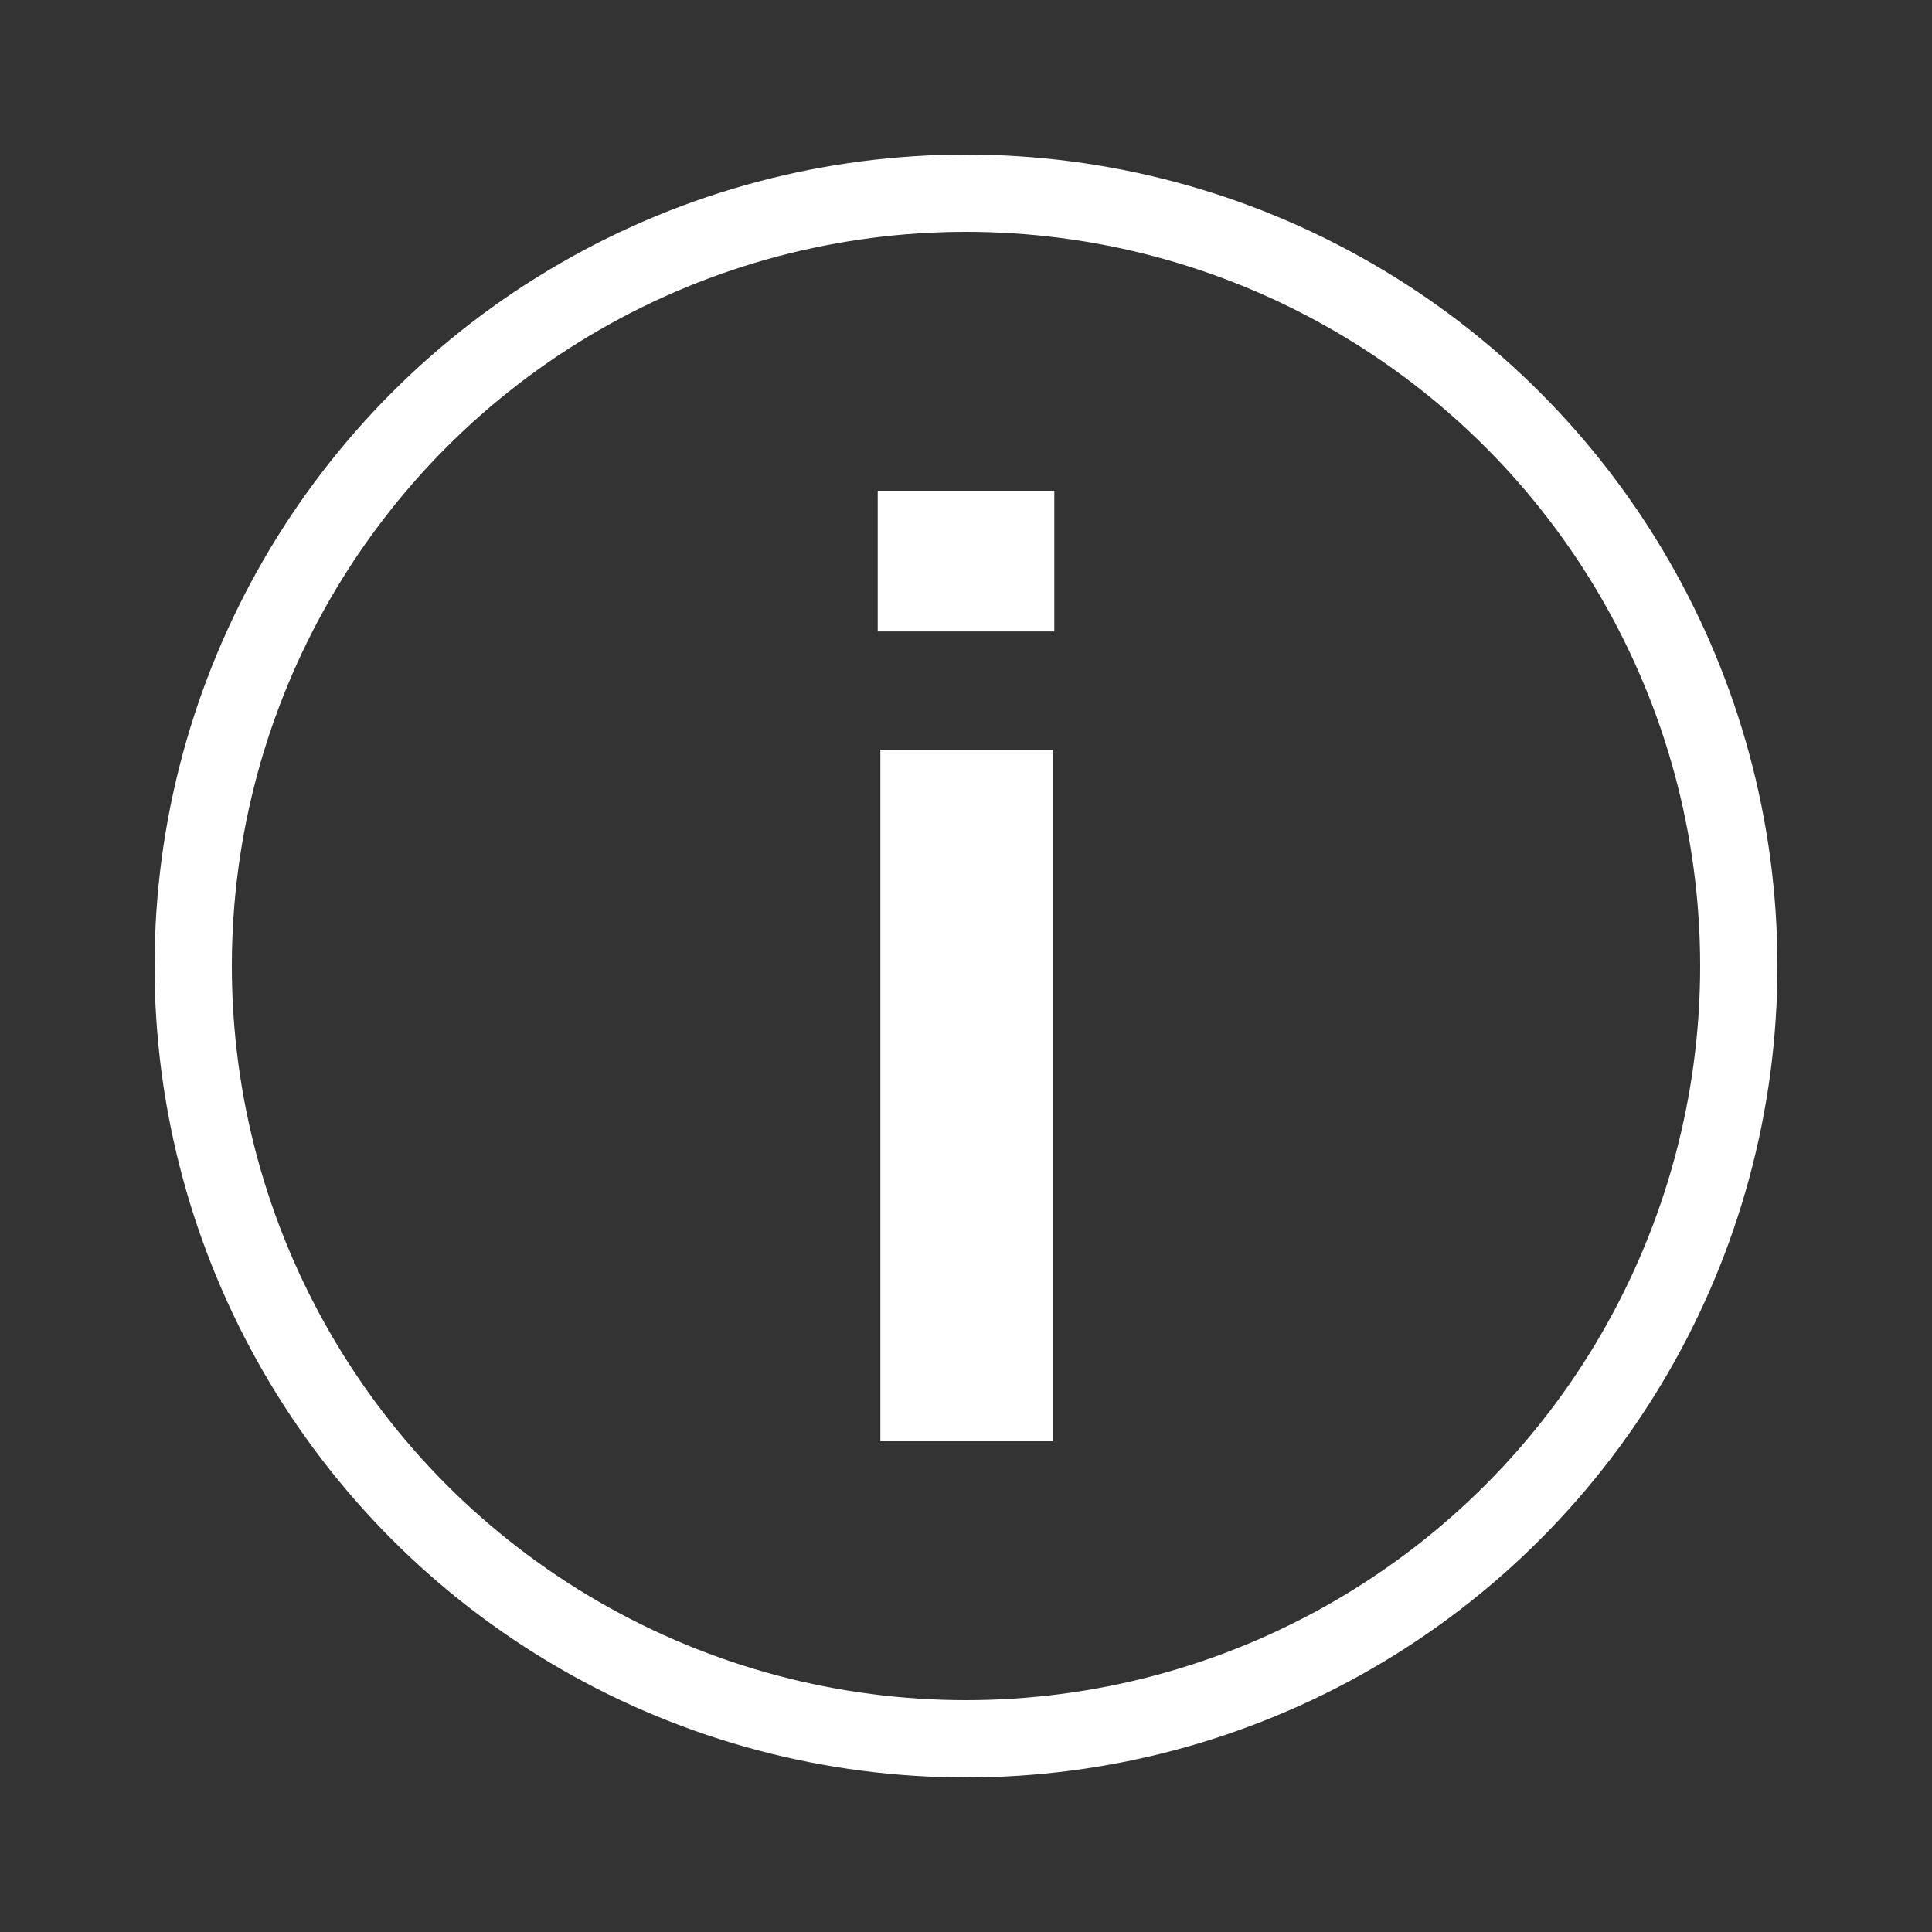
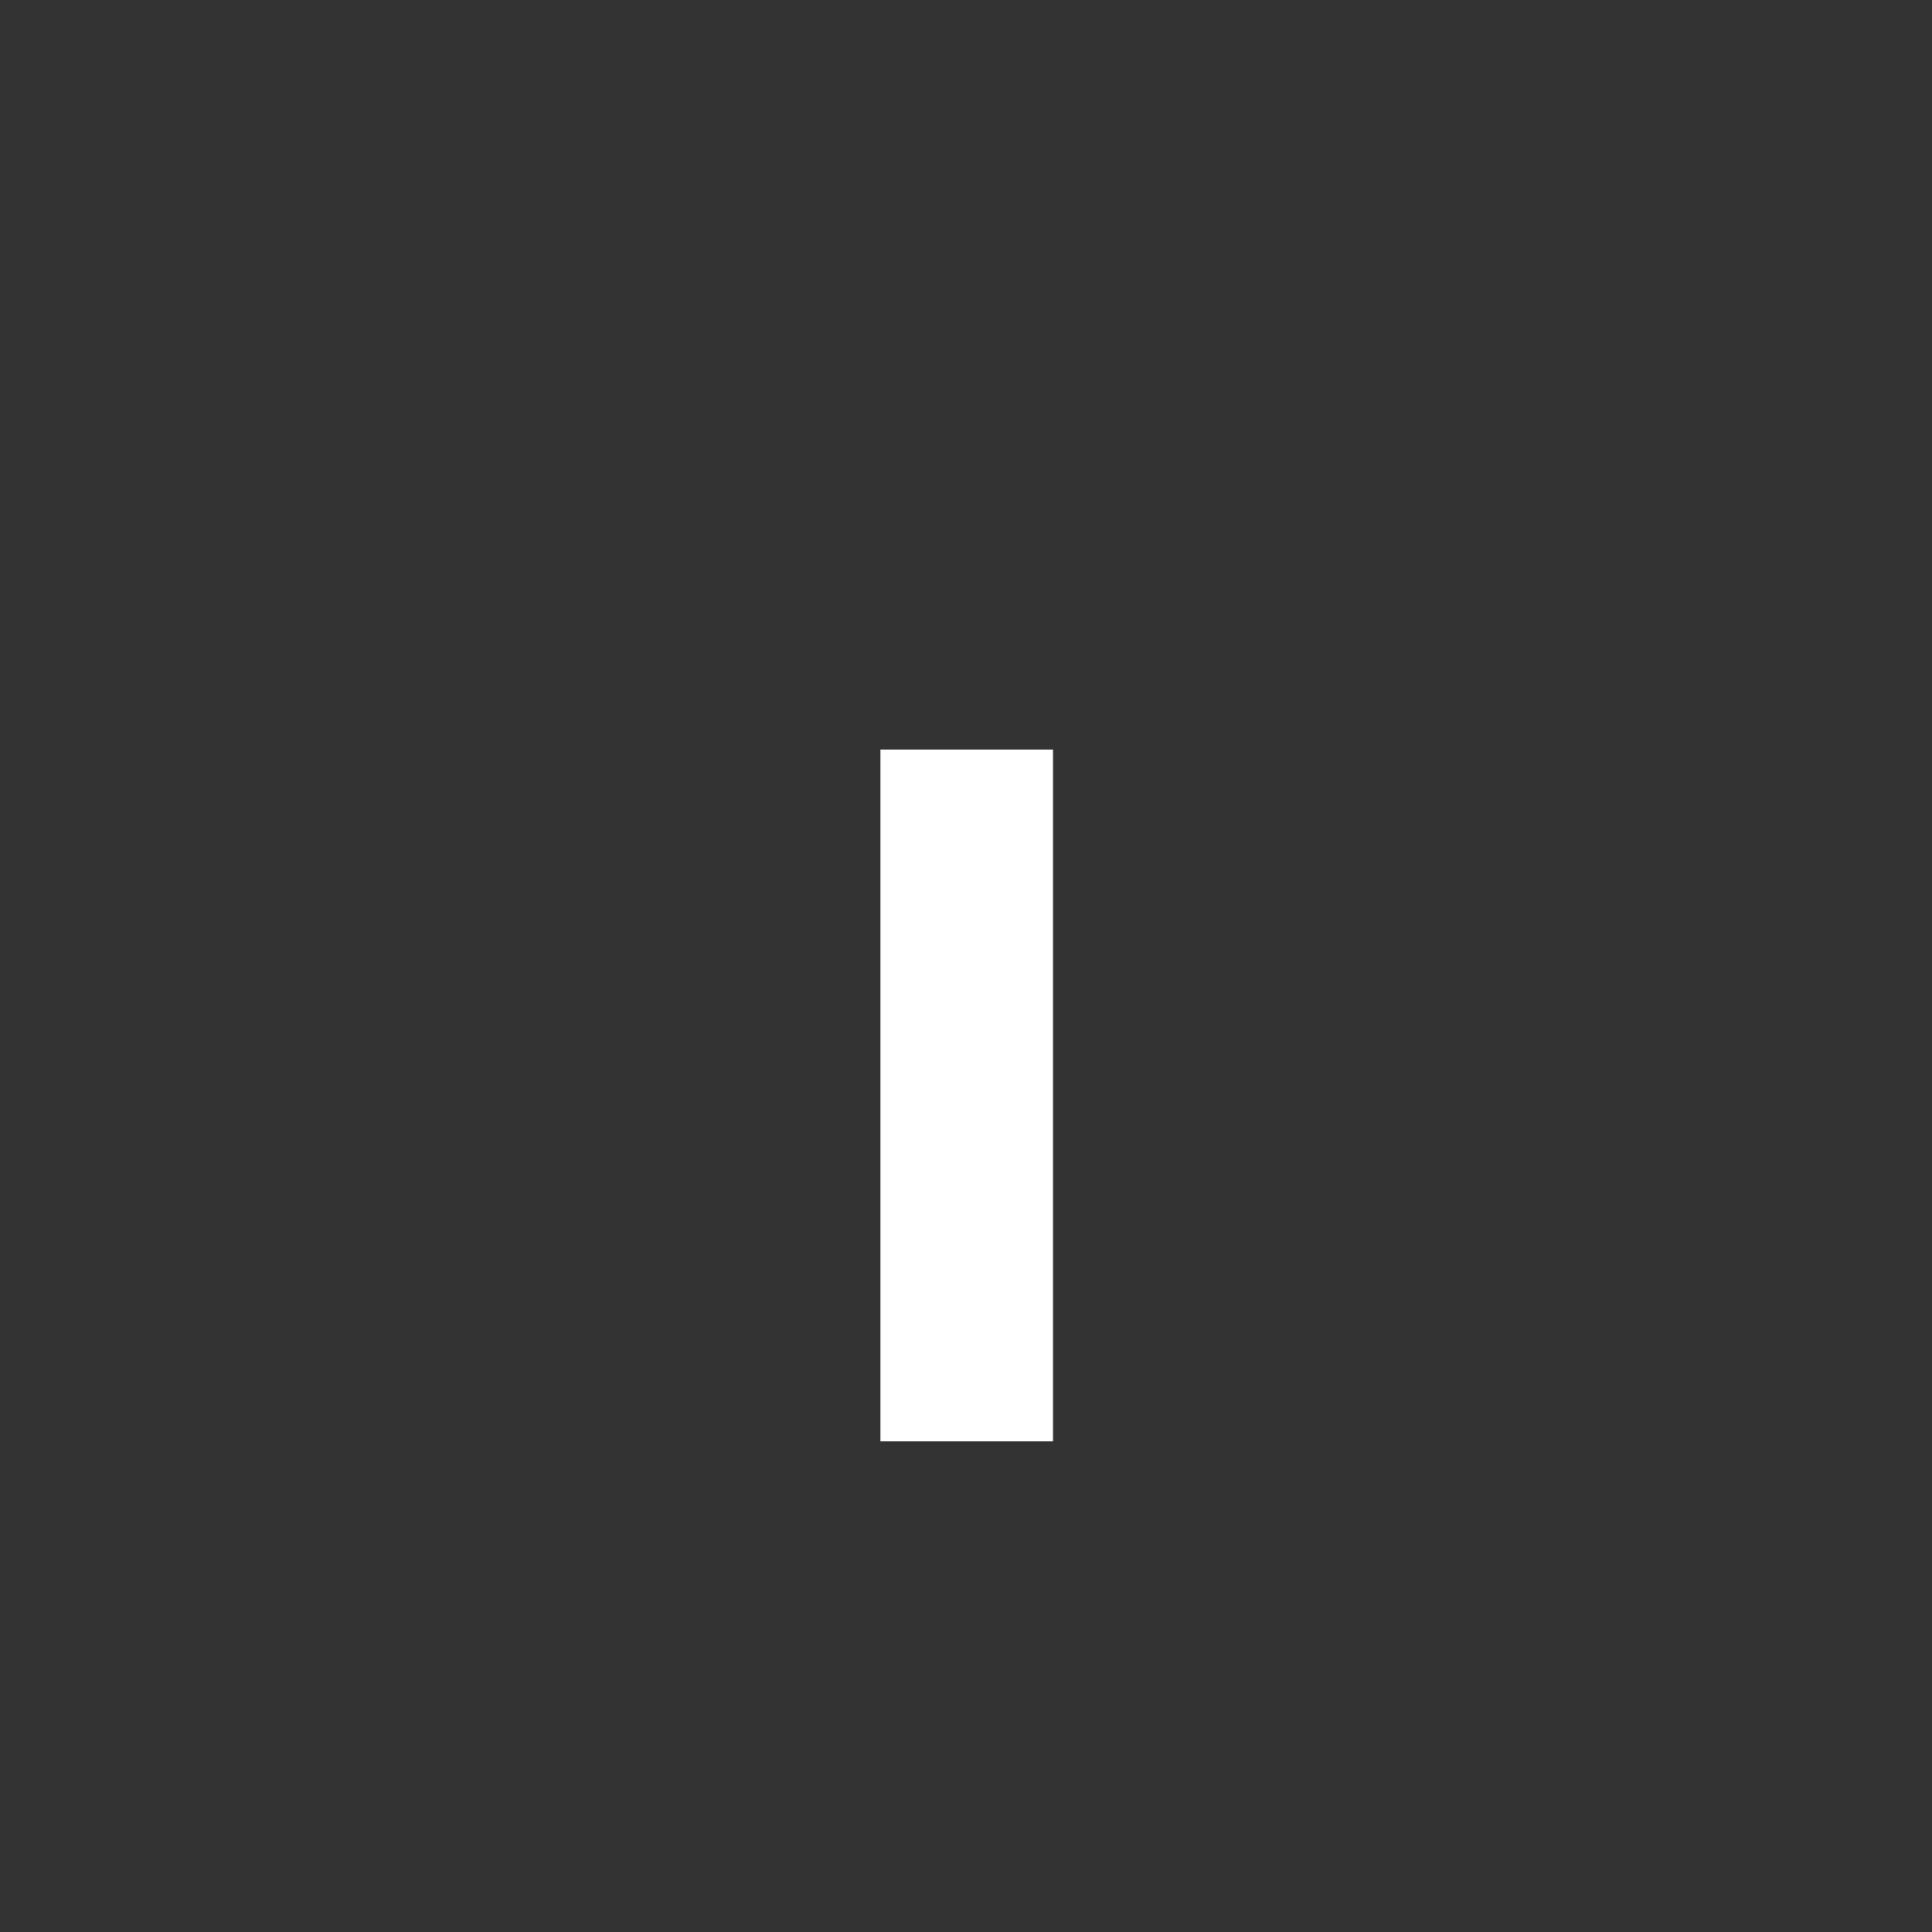
<svg xmlns="http://www.w3.org/2000/svg" id="Vrstva_1" data-name="Vrstva 1" viewBox="0 0 500 500">
  <rect x="0" y="0" width="500" height="500" fill="#333333" stroke="none" />
  <defs>
    <style>.cls-1{fill:none;stroke:#FFFFFF;stroke-miterlimit:10;stroke-width:20px;}.cls-2{fill:#FFFFFF;}</style>
  </defs>
  <title>caara_icons_final</title>
-   <circle class="cls-1" cx="250" cy="250" r="200" />
-   <path class="cls-2" d="M227.15,163.41V127h45.7v36.42h-45.7ZM227.84,373V194h44.67V373H227.84Z" />
+   <path class="cls-2" d="M227.15,163.41V127h45.7h-45.7ZM227.84,373V194h44.67V373H227.84Z" />
</svg>